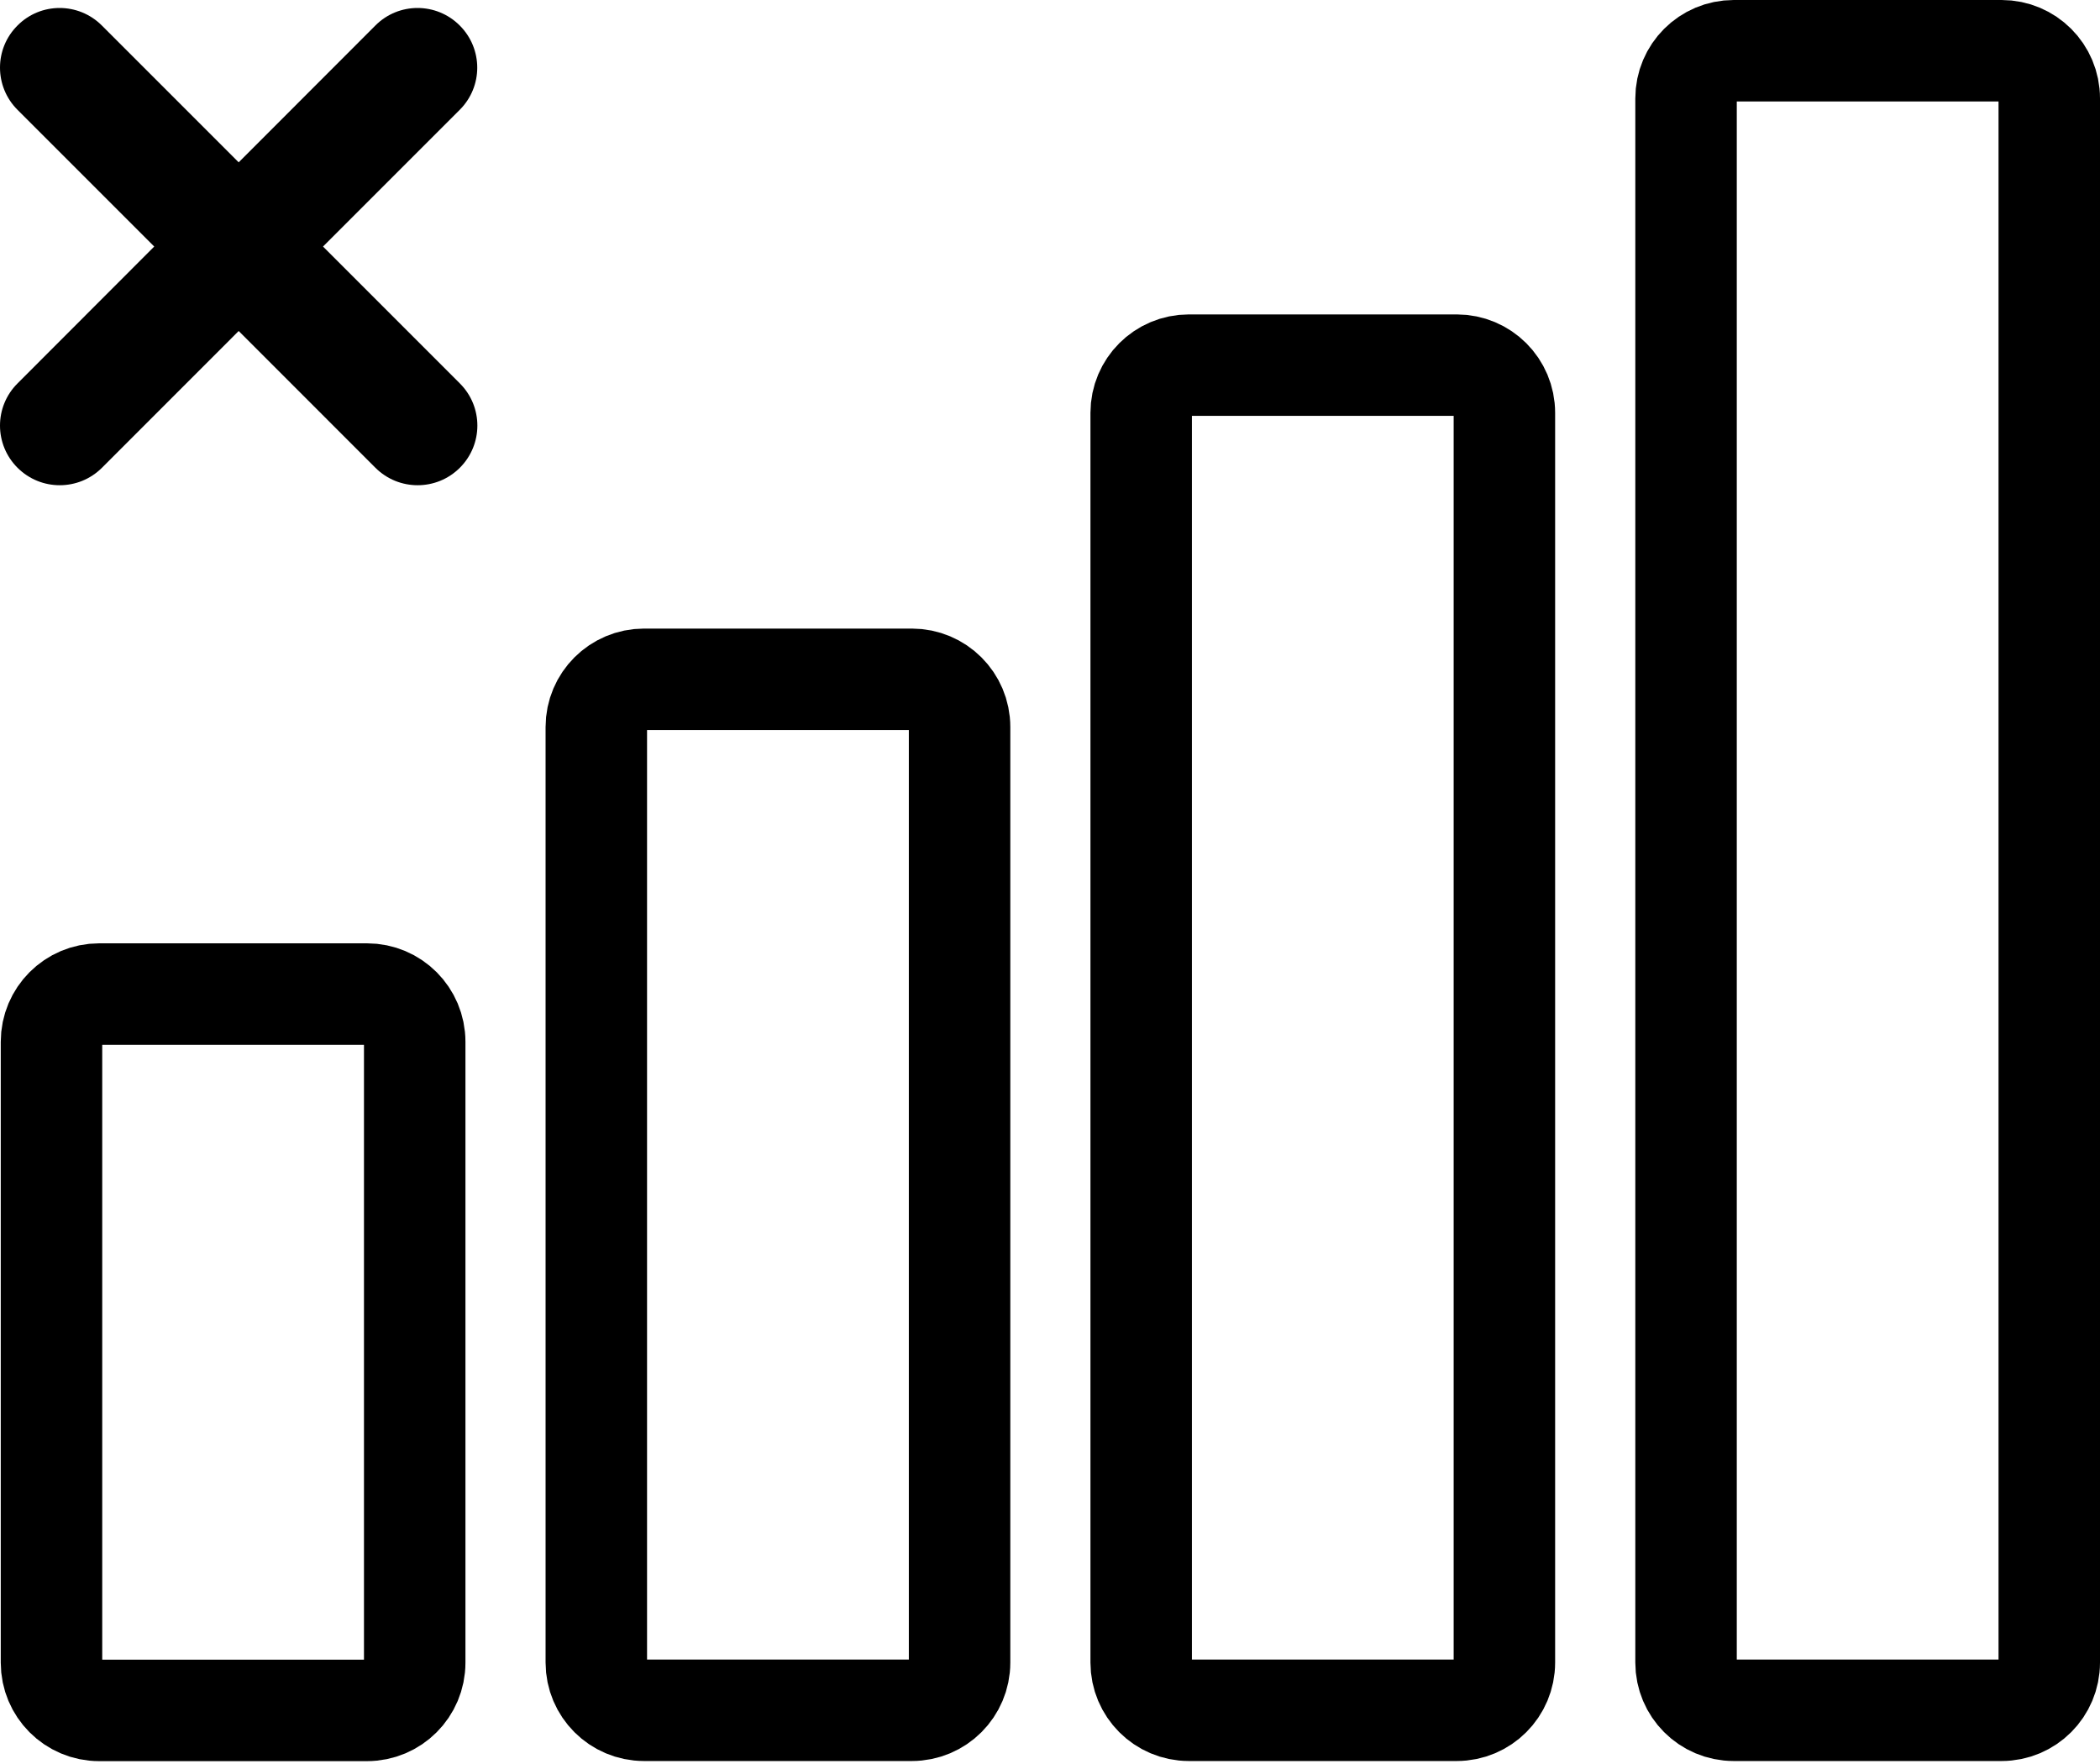
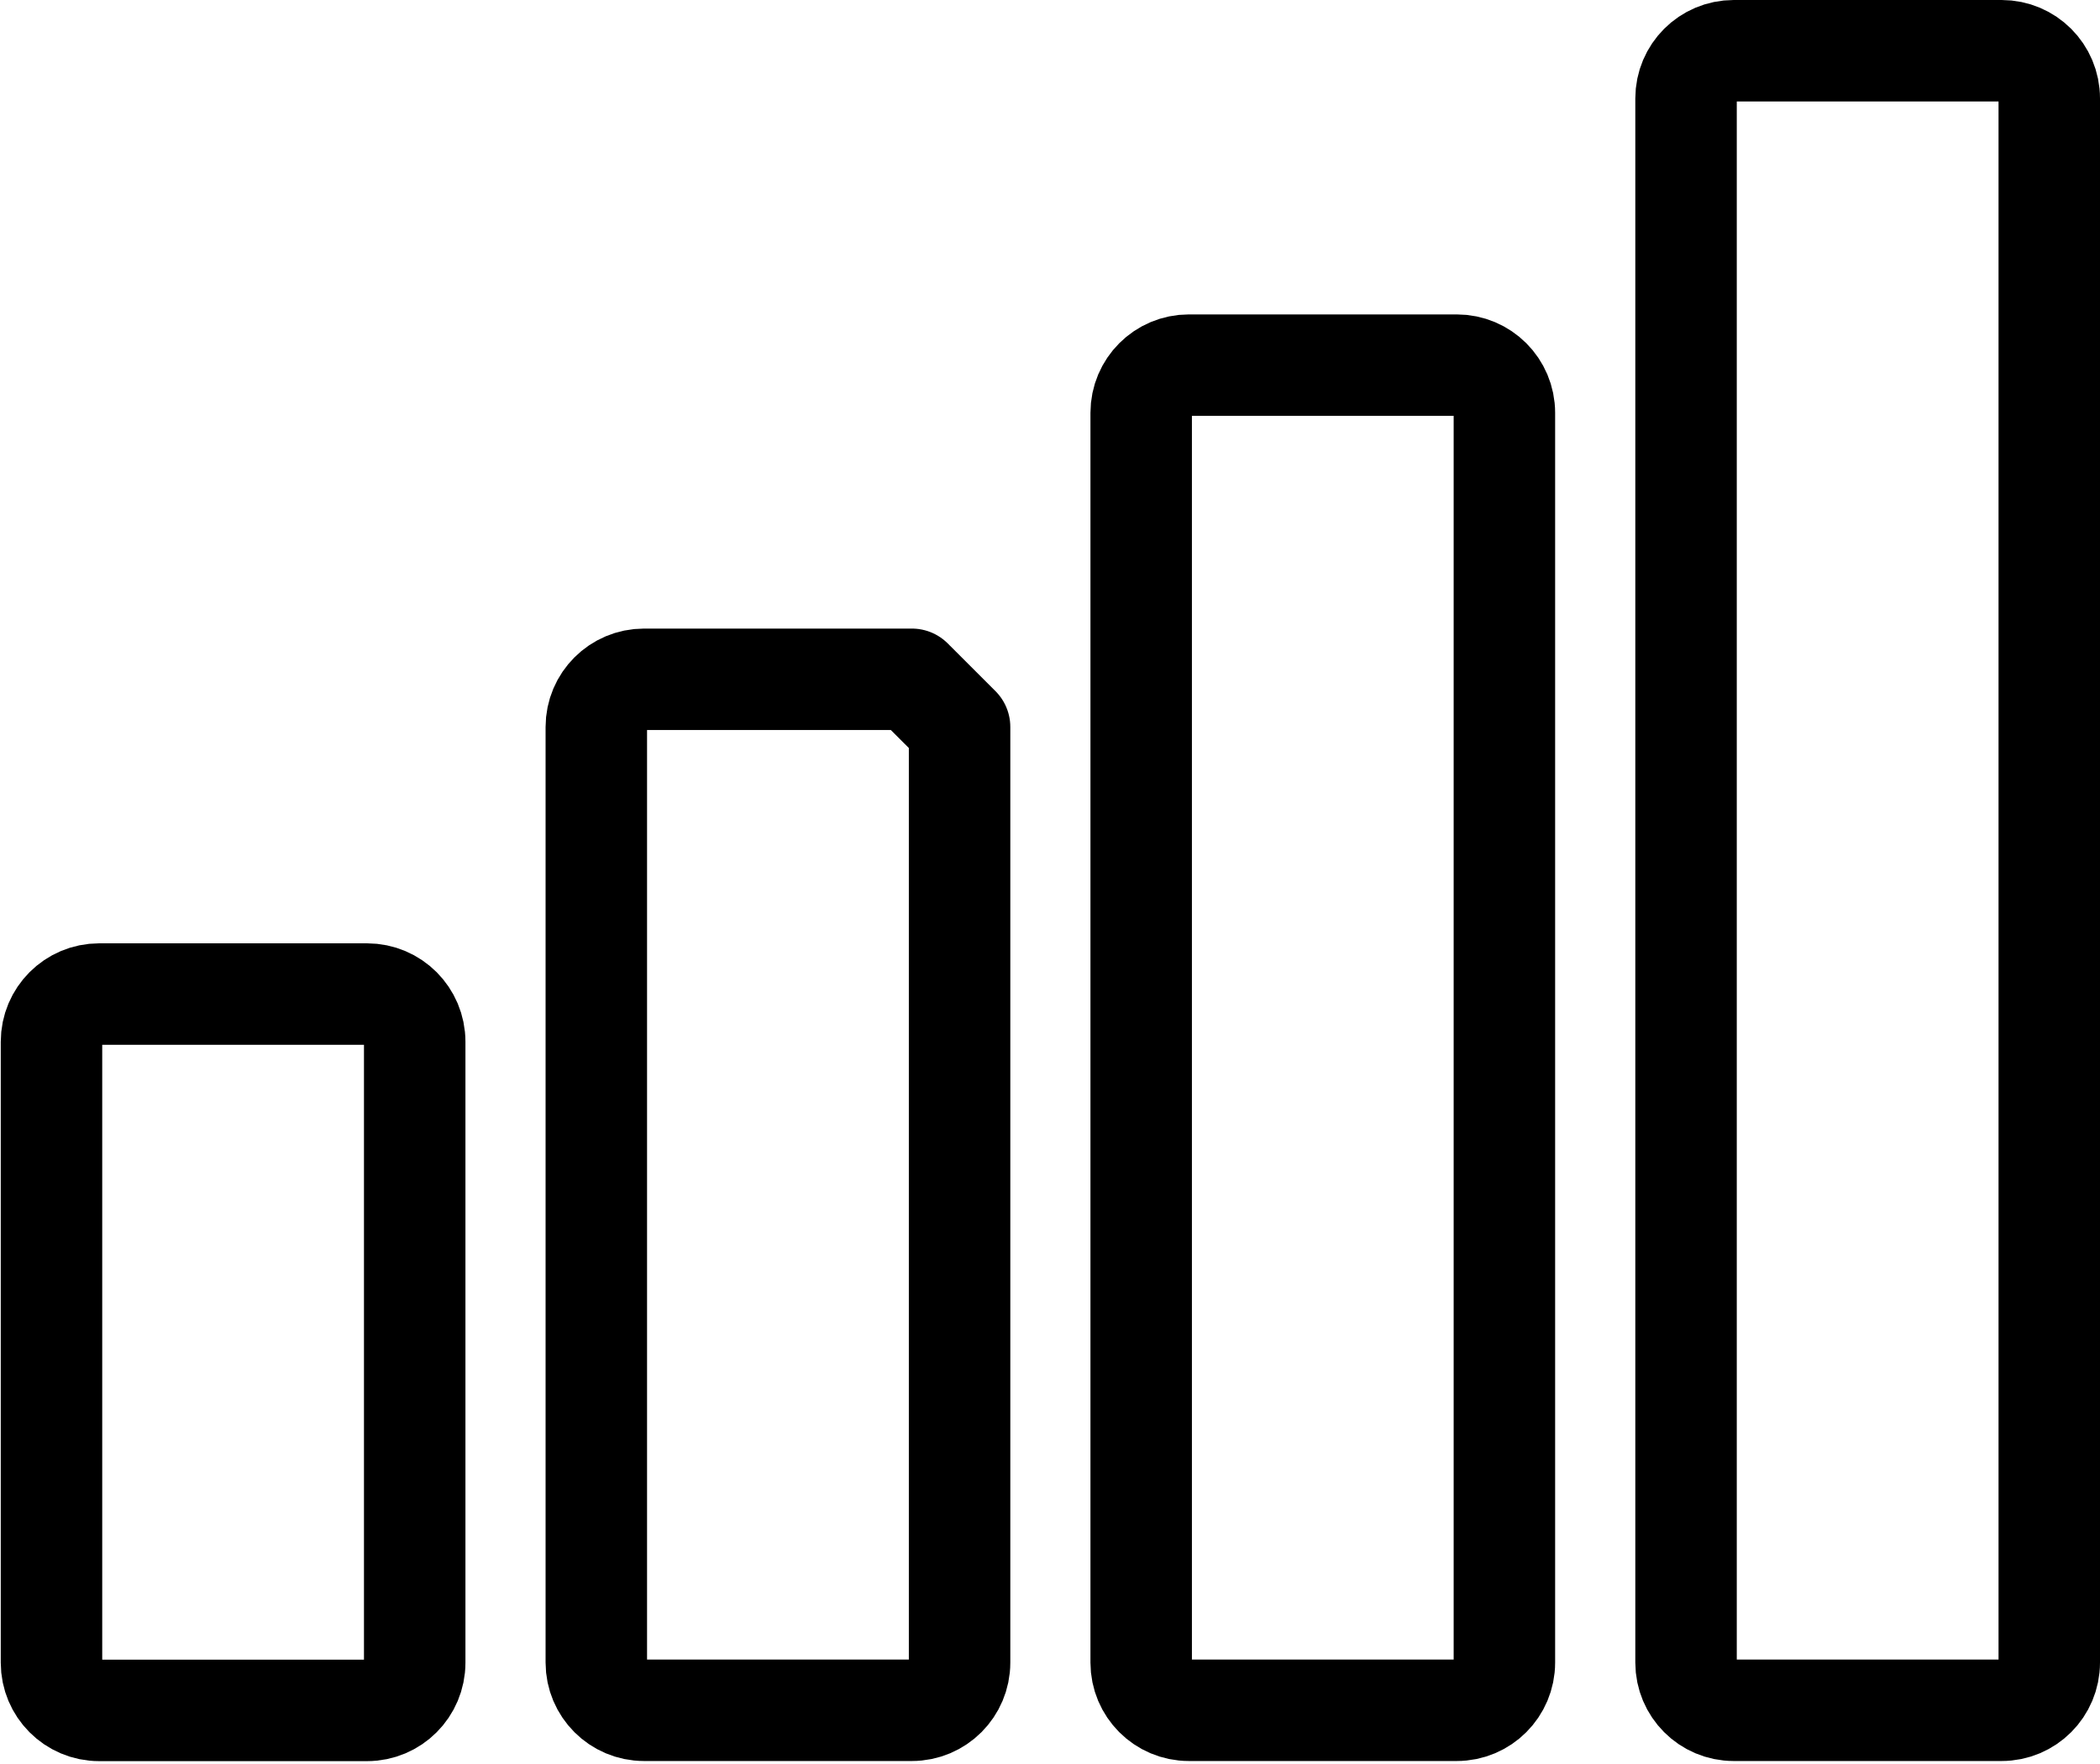
<svg xmlns="http://www.w3.org/2000/svg" width="50" height="42" viewBox="0 0 50 42" fill="none">
  <g clip-path="url(#clip0_11850_38748)">
    <path d="M8.739 23.668H2.361C1.734 23.668 1.226 24.177 1.226 24.804V39.588C1.226 40.215 1.734 40.724 2.361 40.724H8.739C9.366 40.724 9.874 40.215 9.874 39.588V24.804C9.874 24.177 9.366 23.668 8.739 23.668Z" stroke="black" stroke-width="2.416" stroke-linejoin="round" />
-     <path d="M21.711 16.174H15.334C14.707 16.174 14.198 16.682 14.198 17.309V39.585C14.198 40.212 14.707 40.721 15.334 40.721H21.711C22.338 40.721 22.847 40.212 22.847 39.585V17.309C22.847 16.682 22.338 16.174 21.711 16.174Z" stroke="black" stroke-width="2.416" stroke-linejoin="round" />
+     <path d="M21.711 16.174H15.334C14.707 16.174 14.198 16.682 14.198 17.309V39.585C14.198 40.212 14.707 40.721 15.334 40.721H21.711C22.338 40.721 22.847 40.212 22.847 39.585V17.309Z" stroke="black" stroke-width="2.416" stroke-linejoin="round" />
    <path d="M34.684 8.694H28.306C27.679 8.694 27.171 9.202 27.171 9.829V39.585C27.171 40.212 27.679 40.721 28.306 40.721H34.684C35.311 40.721 35.819 40.212 35.819 39.585V9.829C35.819 9.202 35.311 8.694 34.684 8.694Z" stroke="black" stroke-width="2.416" stroke-linejoin="round" />
    <path d="M47.657 1.208H41.279C40.652 1.208 40.144 1.716 40.144 2.343V39.585C40.144 40.212 40.652 40.721 41.279 40.721H47.657C48.284 40.721 48.792 40.212 48.792 39.585V2.343C48.792 1.716 48.284 1.208 47.657 1.208Z" stroke="black" stroke-width="2.416" stroke-linejoin="round" />
-     <path d="M7.691 5.87L10.946 2.615C11.502 2.059 11.502 1.163 10.946 0.607C10.391 0.051 9.491 0.051 8.938 0.607L5.683 3.865L2.425 0.607C1.869 0.051 0.969 0.051 0.417 0.607C-0.139 1.16 -0.139 2.059 0.417 2.615L3.672 5.87L0.417 9.129C-0.139 9.684 -0.139 10.581 0.417 11.137C0.695 11.414 1.057 11.553 1.422 11.553C1.788 11.553 2.15 11.414 2.428 11.137L5.683 7.881L8.938 11.137C9.216 11.414 9.578 11.553 9.944 11.553C10.309 11.553 10.672 11.414 10.949 11.137C11.505 10.581 11.505 9.684 10.949 9.129L7.694 5.873L7.691 5.87Z" fill="black" />
  </g>
  <defs>
    <clipPath id="clip0_11850_38748">
      <rect width="50" height="41.928" fill="white" />
    </clipPath>
  </defs>
</svg>